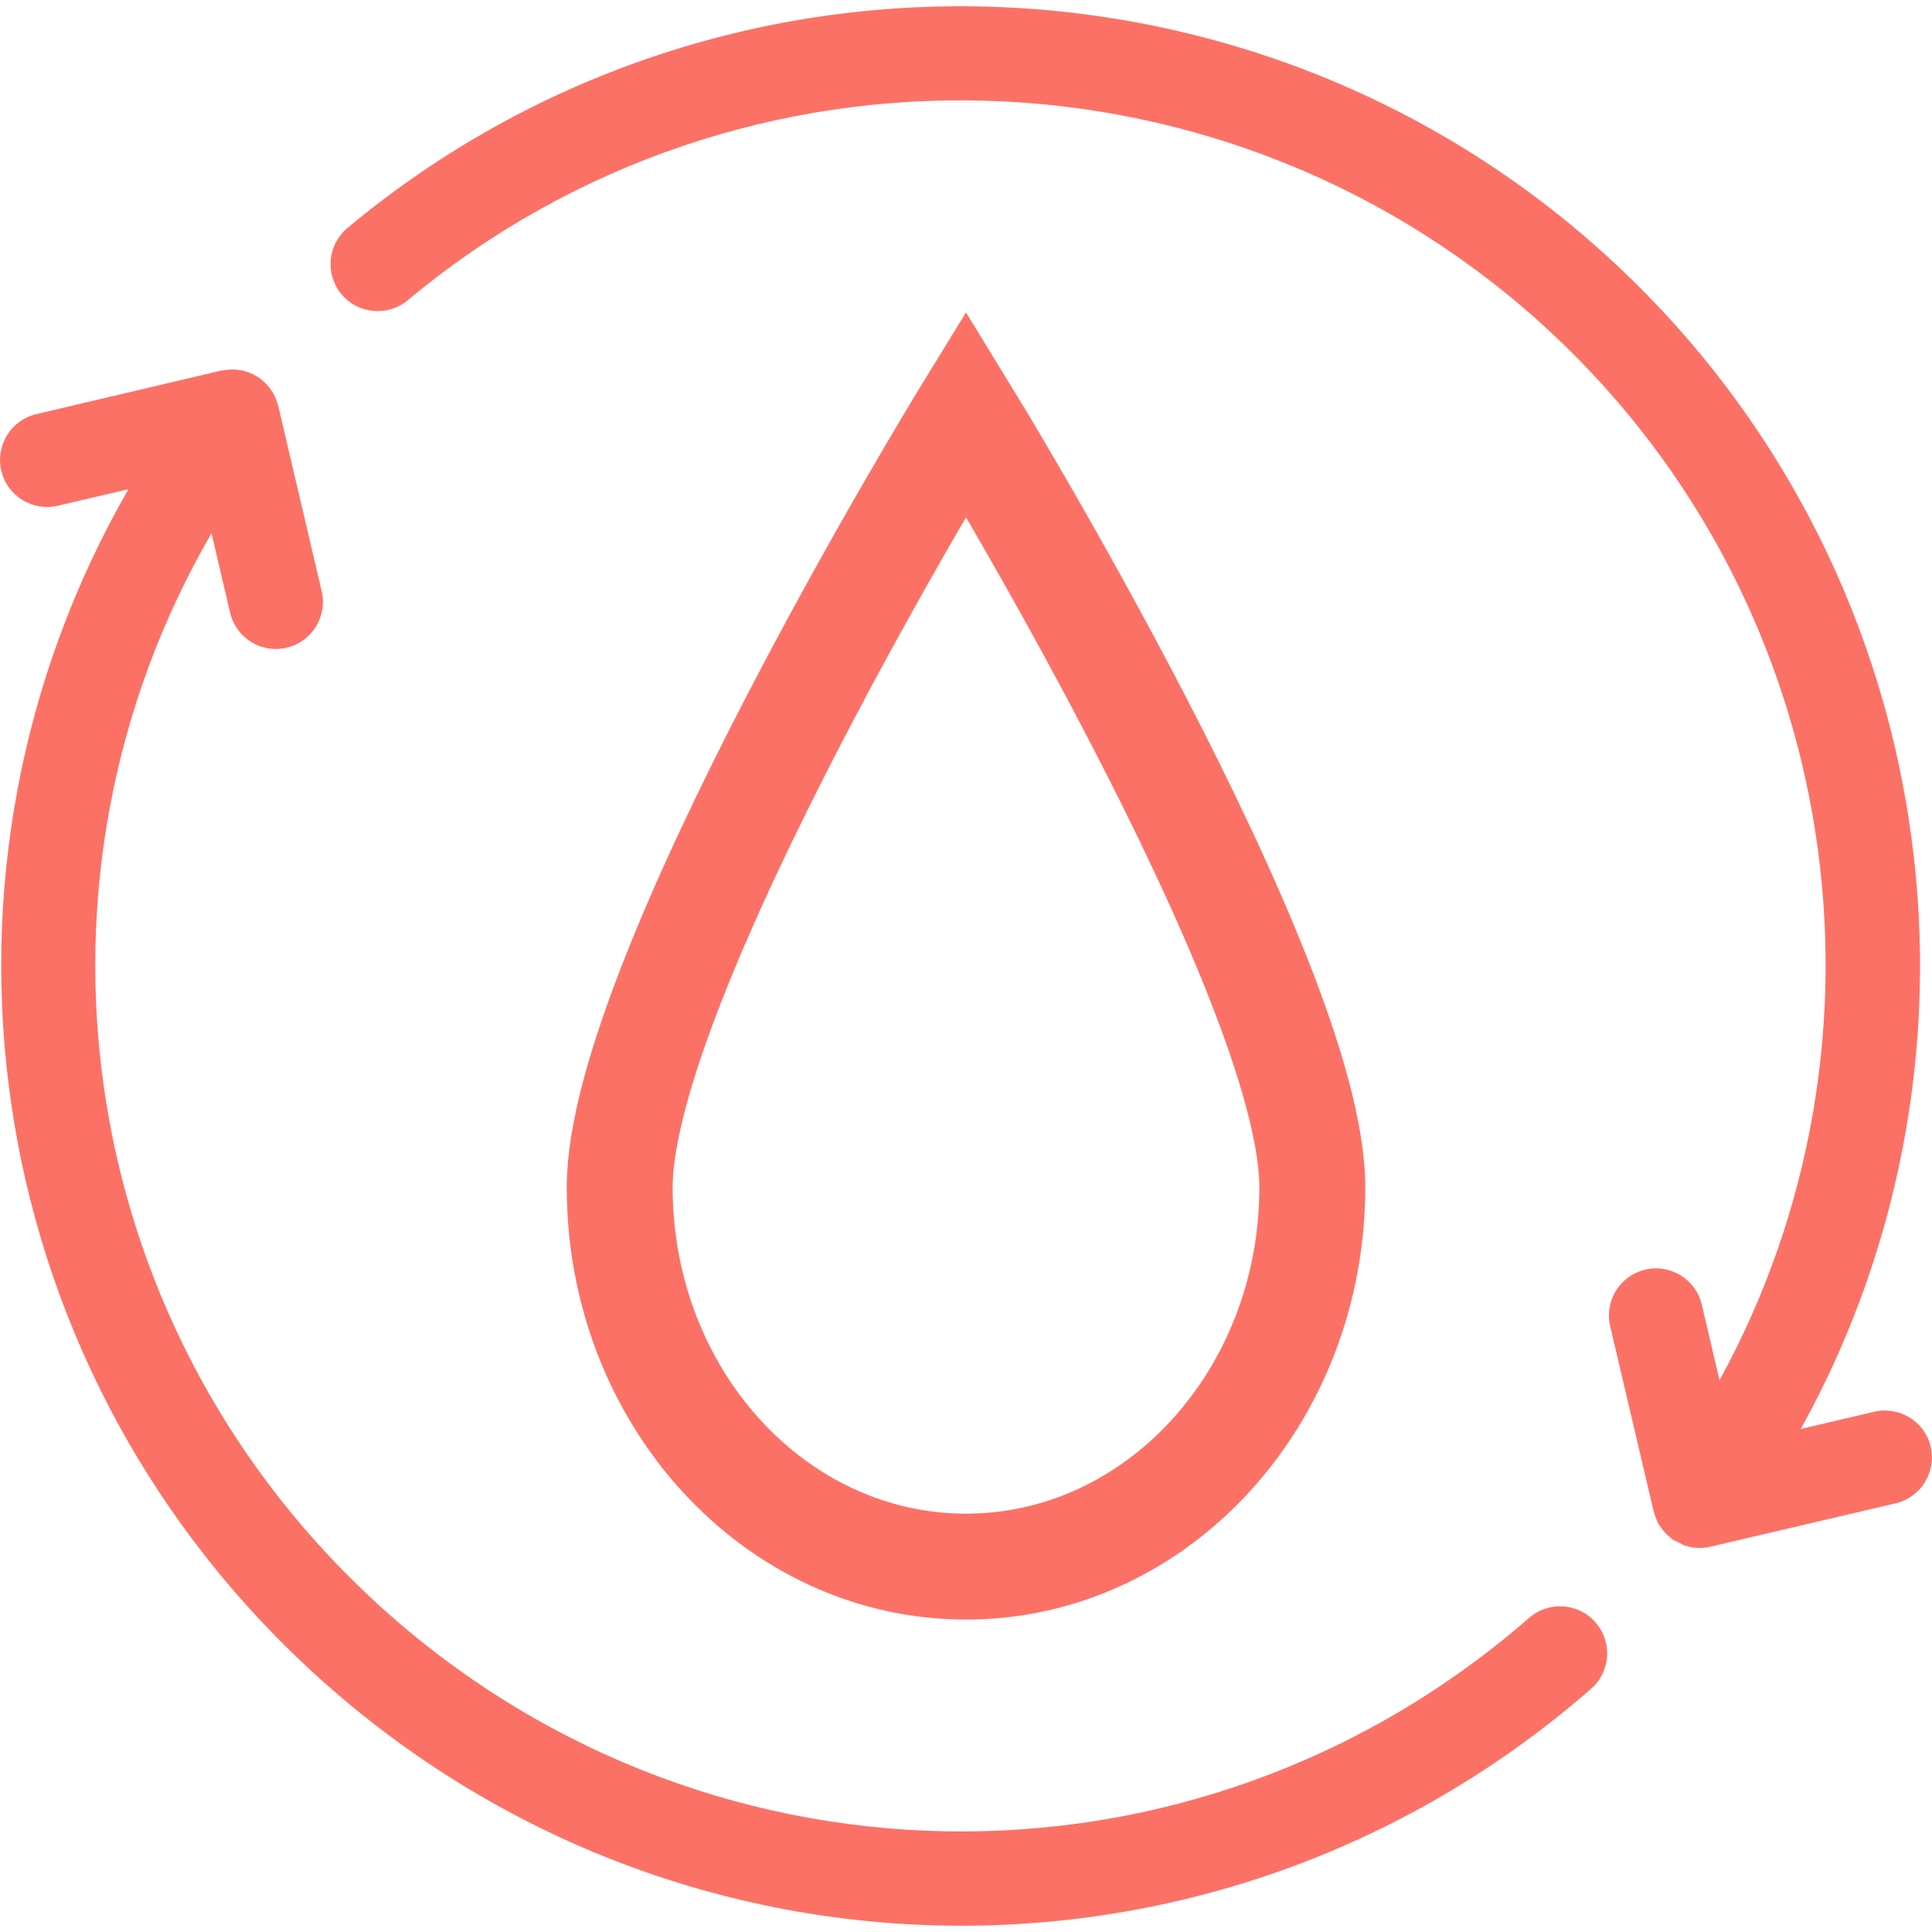
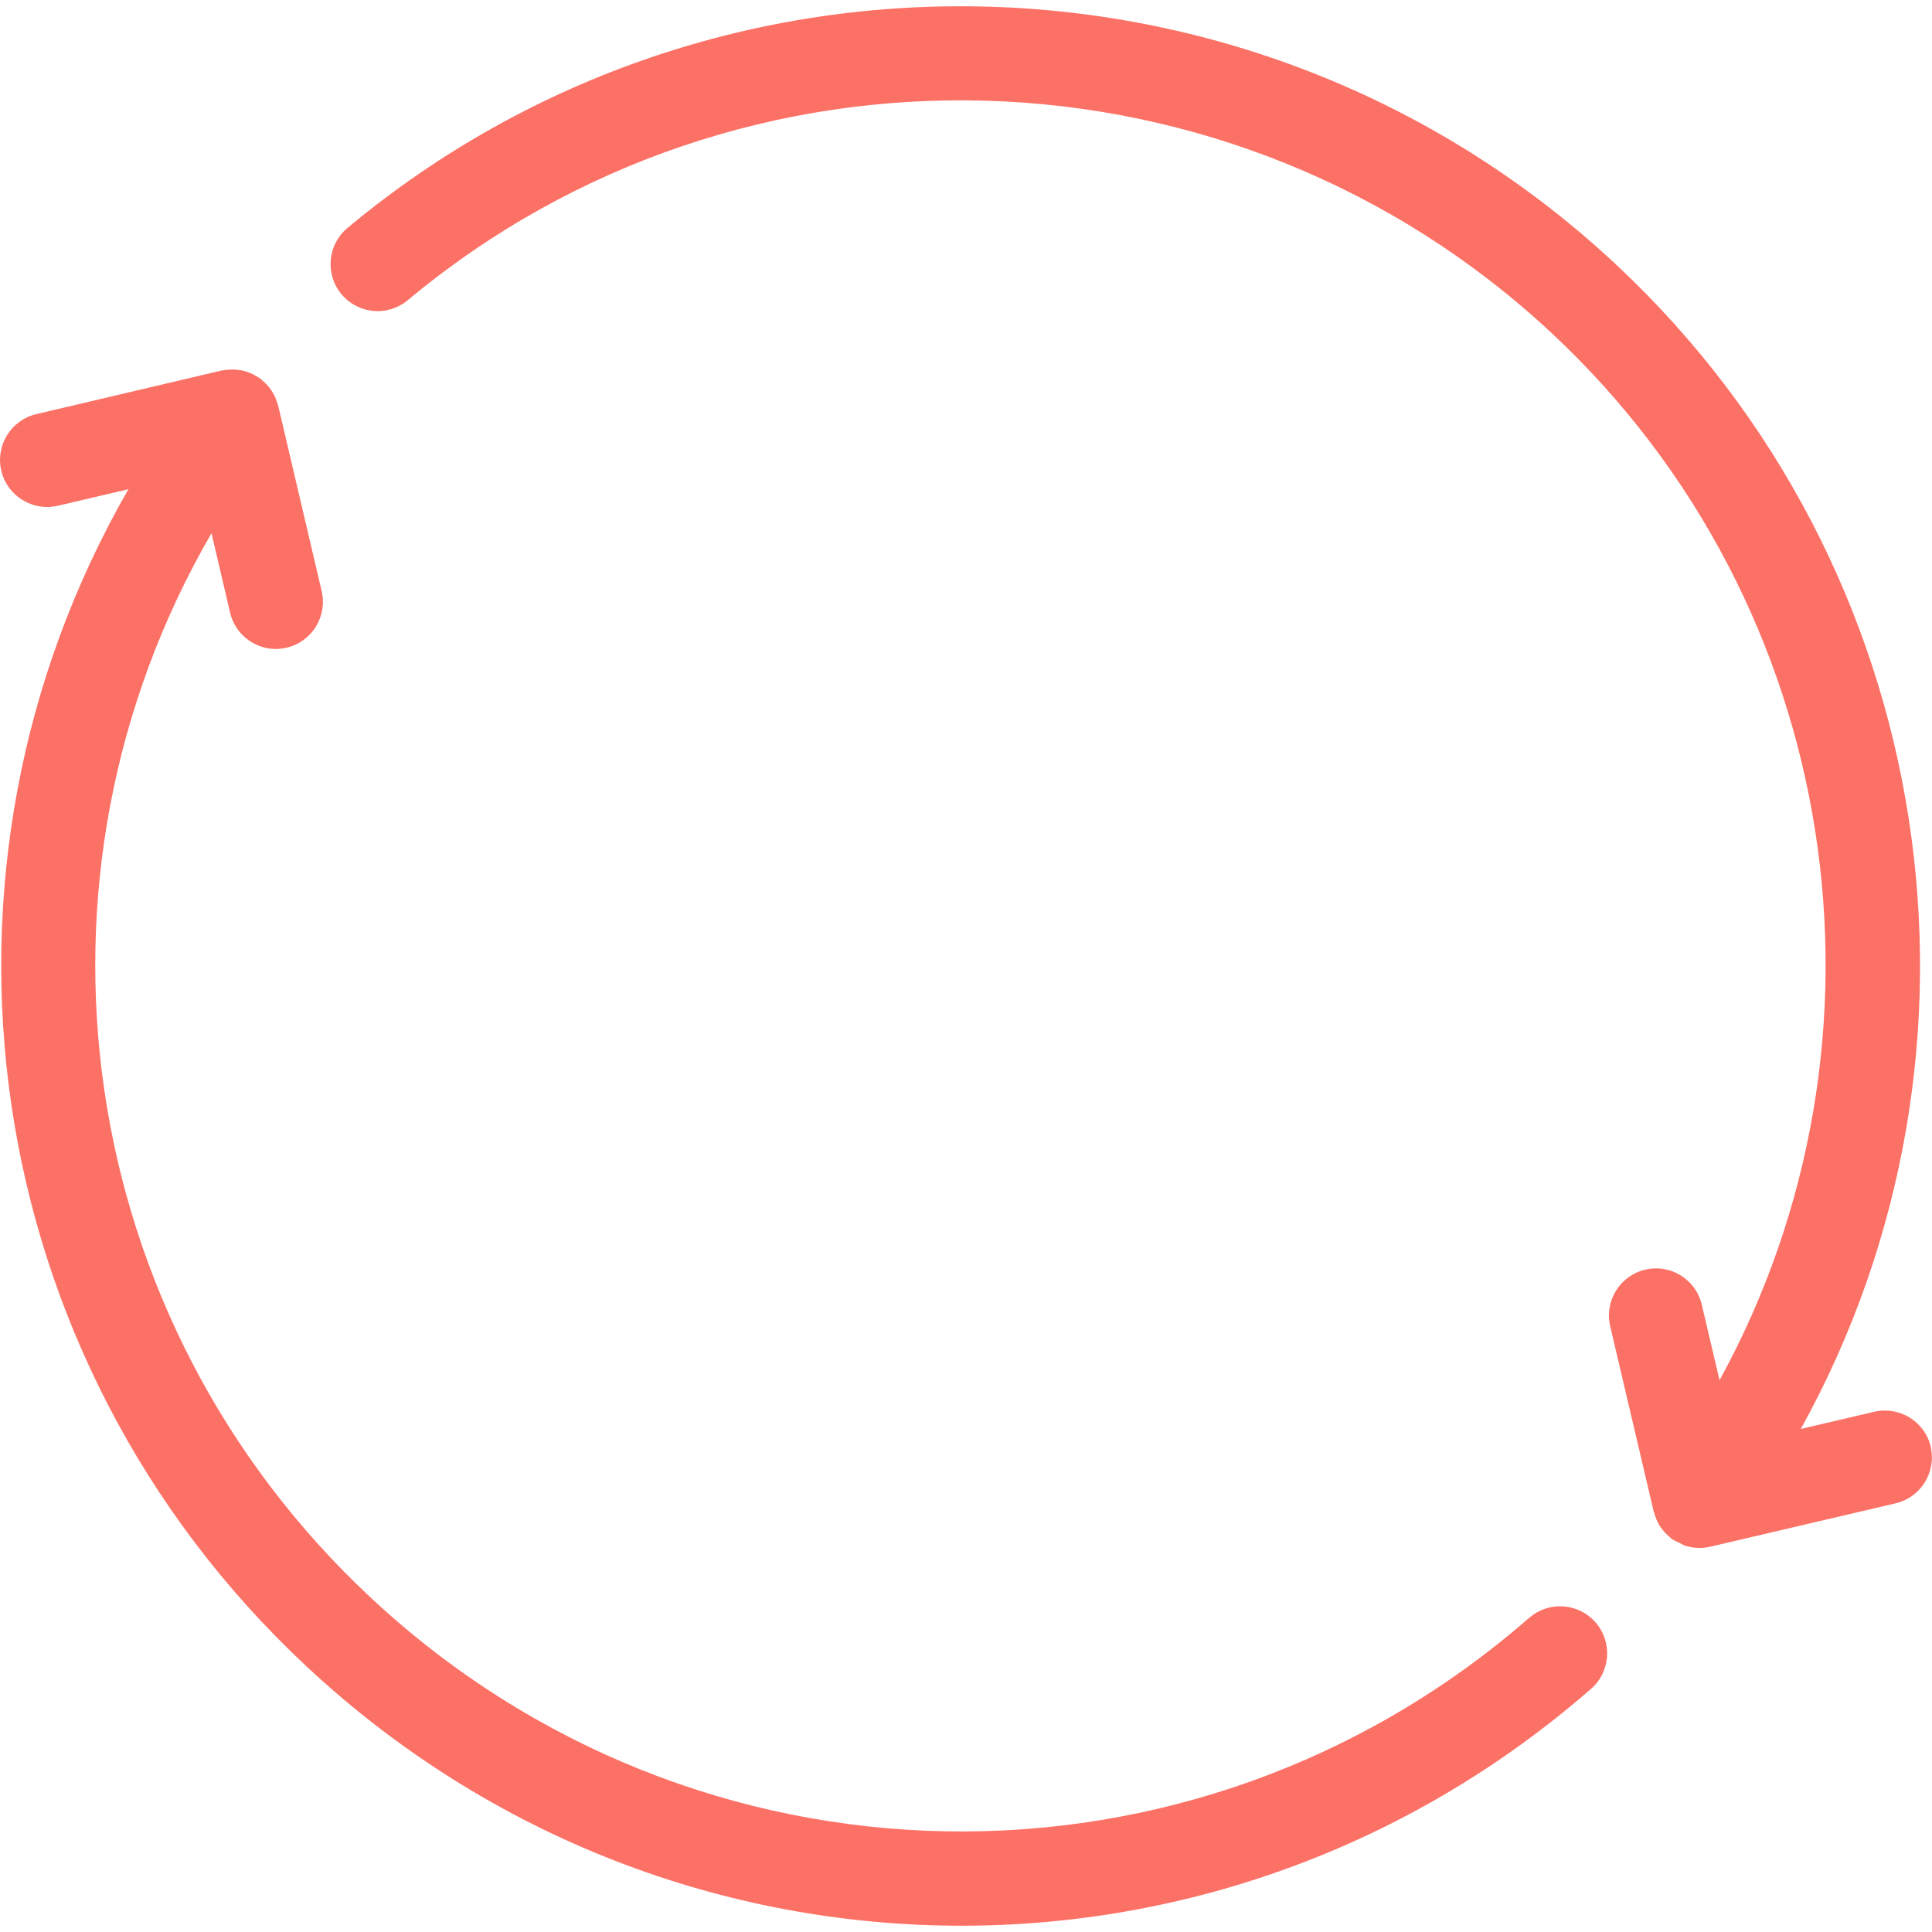
<svg xmlns="http://www.w3.org/2000/svg" xmlns:ns1="http://sodipodi.sourceforge.net/DTD/sodipodi-0.dtd" xmlns:ns2="http://www.inkscape.org/namespaces/inkscape" width="32pt" height="32pt" version="1.1" viewBox="0 0 32 32" id="svg485" ns1:docname="noun-environment-3428161.svg" ns2:version="1.2.1 (9c6d41e, 2022-07-14)">
  <ns1:namedview id="namedview487" pagecolor="#ffffff" bordercolor="#000000" borderopacity="0.25" ns2:showpageshadow="2" ns2:pageopacity="0.0" ns2:pagecheckerboard="0" ns2:deskcolor="#d1d1d1" ns2:document-units="pt" showgrid="false" ns2:zoom="3.592352" ns2:cx="82.536455" ns2:cy="66.25186" ns2:window-width="1512" ns2:window-height="852" ns2:window-x="0" ns2:window-y="38" ns2:window-maximized="0" ns2:current-layer="svg485" />
  <defs id="defs413">
    <symbol id="u" overflow="visible">
-       <path d="M 4.016,-0.234 C 3.805,-0.129 3.586,-0.051 3.359,0 3.141,0.051 2.906,0.078 2.656,0.078 c -0.719,0 -1.293,-0.203 -1.719,-0.609 -0.43,-0.406 -0.641,-0.953 -0.641,-1.641 0,-0.695 0.211,-1.25 0.641,-1.656 0.426,-0.406 1,-0.609 1.719,-0.609 0.25,0 0.484,0.027 0.703,0.078 0.227,0.055 0.445,0.137 0.656,0.25 v 0.891 C 3.805,-3.352 3.598,-3.453 3.391,-3.516 3.191,-3.586 2.977,-3.625 2.75,-3.625 c -0.398,0 -0.711,0.133 -0.938,0.391 -0.23,0.25 -0.344,0.605 -0.344,1.062 0,0.449 0.113,0.805 0.344,1.062 0.227,0.25 0.539,0.375 0.938,0.375 0.227,0 0.441,-0.031 0.641,-0.094 0.207,-0.062 0.414,-0.164 0.625,-0.312 z" id="path350" />
-     </symbol>
+       </symbol>
    <symbol id="c" overflow="visible">
      <path d="M 2.938,-2.375 C 2.844,-2.426 2.75,-2.457 2.656,-2.469 2.57,-2.488 2.484,-2.5 2.391,-2.5 2.117,-2.5 1.91,-2.41 1.766,-2.234 1.617,-2.066 1.547,-1.82 1.547,-1.5 V 0 h -1.047 v -3.266 h 1.047 v 0.531 C 1.68,-2.953 1.832,-3.109 2,-3.203 c 0.176,-0.102 0.391,-0.156 0.641,-0.156 0.031,0 0.066,0.008 0.109,0.016 0.039,0 0.102,0.008 0.188,0.016 z" id="path353" />
    </symbol>
    <symbol id="a" overflow="visible">
      <path d="m 3.766,-1.641 v 0.297 H 1.328 c 0.02,0.242 0.102,0.422 0.25,0.547 0.156,0.125 0.375,0.188 0.656,0.188 0.219,0 0.441,-0.031 0.672,-0.094 0.227,-0.07 0.461,-0.172 0.703,-0.297 v 0.797 C 3.367,-0.109 3.125,-0.039 2.875,3e-5 c -0.25,0.051 -0.5,0.078 -0.75,0.078 -0.594,0 -1.059,-0.145 -1.391,-0.438 -0.324,-0.301 -0.484,-0.727 -0.484,-1.281 0,-0.531 0.16,-0.945 0.484,-1.25 0.32,-0.312 0.77,-0.469 1.344,-0.469 0.508,0 0.914,0.156 1.219,0.469 0.312,0.312 0.469,0.73 0.469,1.25 z M 2.688,-2 c 0,-0.195 -0.059,-0.352 -0.172,-0.469 -0.117,-0.125 -0.266,-0.188 -0.453,-0.188 -0.199,0 -0.367,0.059 -0.5,0.172 -0.125,0.117 -0.203,0.277 -0.234,0.484 z" id="path356" />
    </symbol>
    <symbol id="i" overflow="visible">
      <path d="m 1.969,-1.469 c -0.219,0 -0.387,0.039 -0.5,0.109 -0.105,0.074 -0.156,0.184 -0.156,0.328 0,0.137 0.039,0.242 0.125,0.312 0.094,0.074 0.219,0.109 0.375,0.109 0.195,0 0.363,-0.066 0.5,-0.203 0.133,-0.145 0.203,-0.328 0.203,-0.547 V -1.469 Z M 3.563,-1.875 V -5e-5 H 2.516 v -0.484 c -0.148,0.199 -0.309,0.344 -0.484,0.438 -0.168,0.082 -0.375,0.125 -0.625,0.125 -0.344,0 -0.625,-0.098 -0.844,-0.297 -0.211,-0.195 -0.312,-0.453 -0.312,-0.766 0,-0.383 0.129,-0.664 0.391,-0.844 0.27,-0.176 0.688,-0.266 1.25,-0.266 h 0.625 v -0.078 c 0,-0.164 -0.07,-0.285 -0.203,-0.359 -0.125,-0.082 -0.328,-0.125 -0.609,-0.125 -0.219,0 -0.43,0.027 -0.625,0.078 -0.188,0.043 -0.367,0.105 -0.531,0.188 v -0.797 c 0.219,-0.051 0.441,-0.094 0.672,-0.125 0.227,-0.031 0.453,-0.047 0.672,-0.047 0.594,0 1.02,0.121 1.281,0.359 0.258,0.23 0.391,0.605 0.391,1.125 z" id="path359" />
    </symbol>
    <symbol id="b" overflow="visible">
      <path d="m 1.641,-4.203 v 0.938 h 1.078 v 0.734 H 1.641 v 1.391 c 0,0.156 0.031,0.262 0.094,0.312 0.062,0.055 0.18,0.078 0.359,0.078 H 2.625 V 5e-6 H 1.734 c -0.418,0 -0.715,-0.082 -0.891,-0.25 -0.168,-0.176 -0.25,-0.473 -0.25,-0.891 v -1.391 H 0.078 v -0.734 h 0.516 v -0.938 z" id="path362" />
    </symbol>
    <symbol id="h" overflow="visible">
      <path d="m 2.734,-2.797 v -1.75 H 3.781 V 0 H 2.734 v -0.469 c -0.148,0.188 -0.309,0.328 -0.484,0.422 -0.168,0.082 -0.367,0.125 -0.594,0.125 -0.406,0 -0.742,-0.156 -1,-0.469 -0.262,-0.32 -0.391,-0.738 -0.391,-1.25 0,-0.5 0.129,-0.91 0.391,-1.234 0.258,-0.32 0.594,-0.484 1,-0.484 0.219,0 0.414,0.047 0.594,0.141 0.176,0.094 0.336,0.234 0.484,0.422 z m -0.688,2.125 c 0.219,0 0.383,-0.082 0.5,-0.25 0.125,-0.164 0.188,-0.406 0.188,-0.719 0,-0.301 -0.062,-0.535 -0.188,-0.703 -0.117,-0.164 -0.281,-0.25 -0.5,-0.25 -0.23,0 -0.402,0.086 -0.516,0.25 -0.117,0.168 -0.172,0.402 -0.172,0.703 0,0.312 0.055,0.555 0.172,0.719 0.113,0.168 0.285,0.25 0.516,0.25 z" id="path365" />
    </symbol>
    <symbol id="g" overflow="visible">
      <path d="m 2.25,-0.672 c 0.219,0 0.383,-0.082 0.5,-0.25 0.125,-0.164 0.188,-0.406 0.188,-0.719 0,-0.301 -0.062,-0.535 -0.188,-0.703 -0.117,-0.164 -0.281,-0.25 -0.5,-0.25 -0.23,0 -0.406,0.086 -0.531,0.25 -0.117,0.168 -0.172,0.402 -0.172,0.703 0,0.312 0.055,0.555 0.172,0.719 0.125,0.168 0.301,0.25 0.531,0.25 z m -0.703,-2.125 c 0.145,-0.188 0.305,-0.328 0.484,-0.422 0.176,-0.094 0.375,-0.141 0.594,-0.141 0.406,0 0.738,0.164 1,0.484 0.258,0.324 0.391,0.734 0.391,1.234 0,0.512 -0.133,0.93 -0.391,1.25 -0.262,0.312 -0.594,0.469 -1,0.469 -0.219,0 -0.418,-0.043 -0.594,-0.125 C 1.852,-0.141 1.691,-0.281 1.547,-0.469 V 2e-5 h -1.047 v -4.547 h 1.047 z" id="path368" />
    </symbol>
    <symbol id="f" overflow="visible">
      <path d="m 0.078,-3.266 h 1.047 l 0.875,2.219 0.75,-2.219 h 1.047 l -1.375,3.578 c -0.148,0.363 -0.312,0.617 -0.5,0.766 -0.18,0.145 -0.418,0.219 -0.719,0.219 h -0.609 v -0.688 h 0.328 c 0.176,0 0.305,-0.031 0.391,-0.094 0.082,-0.055 0.145,-0.152 0.188,-0.297 l 0.031,-0.094 z" id="path371" />
    </symbol>
    <symbol id="e" overflow="visible">
      <path d="m 3.578,-4.219 v 0.922 C 3.336,-3.41 3.102,-3.492 2.875,-3.547 2.656,-3.598 2.441,-3.625 2.234,-3.625 c -0.273,0 -0.469,0.039 -0.594,0.109 -0.125,0.074 -0.188,0.188 -0.188,0.344 0,0.117 0.039,0.211 0.125,0.281 0.082,0.062 0.238,0.117 0.469,0.156 l 0.484,0.109 c 0.488,0.094 0.832,0.242 1.031,0.438 0.207,0.199 0.312,0.48 0.312,0.844 0,0.48 -0.148,0.84 -0.438,1.078 -0.281,0.23 -0.715,0.344 -1.297,0.344 C 1.859,0.078 1.578,0.051 1.297,-6e-5 1.023,-0.051 0.75,-0.129 0.469,-0.234 v -0.938 c 0.281,0.148 0.551,0.258 0.812,0.328 0.258,0.074 0.508,0.109 0.75,0.109 0.238,0 0.422,-0.035 0.547,-0.109 0.133,-0.082 0.203,-0.203 0.203,-0.359 0,-0.133 -0.047,-0.238 -0.141,-0.312 C 2.555,-1.586 2.383,-1.656 2.125,-1.719 L 1.687,-1.813 C 1.25,-1.906 0.926,-2.051 0.719,-2.25 0.519,-2.457 0.422,-2.738 0.422,-3.094 c 0,-0.426 0.141,-0.754 0.422,-0.984 0.281,-0.238 0.688,-0.359 1.219,-0.359 0.238,0 0.484,0.023 0.734,0.062 0.25,0.031 0.508,0.086 0.781,0.156 z" id="path374" />
    </symbol>
    <symbol id="t" overflow="visible">
      <path d="m 2.297,-2.672 c 0.176,0 0.312,-0.035 0.406,-0.109 0.094,-0.082 0.141,-0.203 0.141,-0.359 0,-0.145 -0.047,-0.254 -0.141,-0.328 -0.094,-0.082 -0.23,-0.125 -0.406,-0.125 h -0.625 v 0.922 z m 0.031,1.906 c 0.227,0 0.398,-0.047 0.516,-0.141 0.113,-0.094 0.172,-0.238 0.172,-0.438 0,-0.188 -0.059,-0.328 -0.172,-0.422 C 2.727,-1.859 2.555,-1.906 2.328,-1.906 H 1.672 v 1.141 z m 1.047,-1.562 c 0.25,0.062 0.438,0.195 0.562,0.391 0.133,0.188 0.203,0.418 0.203,0.688 0,0.418 -0.148,0.73 -0.438,0.938 C 3.422,-0.102 2.992,-8e-5 2.422,-8e-5 h -1.875 v -4.359 h 1.688 c 0.602,0 1.039,0.094 1.312,0.281 0.281,0.18 0.422,0.469 0.422,0.875 0,0.211 -0.055,0.391 -0.156,0.547 -0.094,0.148 -0.242,0.258 -0.438,0.328 z" id="path377" />
    </symbol>
    <symbol id="s" overflow="visible">
      <path d="m 0.031,-4.359 h 4.016 v 0.844 H 2.609 V -5e-5 h -1.125 v -3.516 h -1.453 z" id="path380" />
    </symbol>
    <symbol id="r" overflow="visible">
      <path d="m 2.656,-4.547 v 0.688 H 2.078 c -0.148,0 -0.25,0.027 -0.312,0.078 -0.055,0.055 -0.078,0.148 -0.078,0.281 v 0.234 h 0.891 v 0.734 h -0.891 v 2.531 h -1.047 v -2.531 h -0.531 v -0.734 h 0.531 v -0.234 c 0,-0.352 0.098,-0.613 0.297,-0.781 0.195,-0.176 0.504,-0.266 0.922,-0.266 z" id="path383" />
    </symbol>
    <symbol id="d" overflow="visible">
      <path d="m 2.062,-2.609 c -0.23,0 -0.406,0.086 -0.531,0.25 -0.125,0.168 -0.188,0.406 -0.188,0.719 0,0.324 0.062,0.57 0.188,0.734 0.125,0.168 0.301,0.25 0.531,0.25 0.227,0 0.398,-0.082 0.516,-0.25 0.125,-0.164 0.188,-0.41 0.188,-0.734 0,-0.312 -0.062,-0.551 -0.188,-0.719 -0.117,-0.164 -0.289,-0.25 -0.516,-0.25 z m 0,-0.75 c 0.562,0 1,0.156 1.312,0.469 0.32,0.305 0.484,0.719 0.484,1.25 0,0.543 -0.164,0.965 -0.484,1.266 -0.312,0.305 -0.75,0.453 -1.312,0.453 -0.562,0 -1.008,-0.148 -1.328,-0.453 -0.324,-0.301 -0.484,-0.723 -0.484,-1.266 0,-0.531 0.16,-0.945 0.484,-1.25 0.32,-0.312 0.766,-0.469 1.328,-0.469 z" id="path386" />
    </symbol>
    <symbol id="q" overflow="visible">
      <path d="m 3.531,-2.734 c 0.133,-0.195 0.289,-0.348 0.469,-0.453 0.188,-0.113 0.391,-0.172 0.609,-0.172 0.375,0 0.66,0.121 0.859,0.359 0.195,0.23 0.297,0.562 0.297,1 v 2 h -1.062 v -1.703 C 4.711,-1.734 4.719,-1.758 4.719,-1.781 v -0.125 c 0,-0.227 -0.039,-0.395 -0.109,-0.5 -0.062,-0.102 -0.172,-0.156 -0.328,-0.156 -0.199,0 -0.355,0.086 -0.469,0.25 -0.105,0.156 -0.156,0.391 -0.156,0.703 v 1.609 h -1.047 v -1.703 c 0,-0.363 -0.031,-0.598 -0.094,-0.703 -0.062,-0.102 -0.18,-0.156 -0.344,-0.156 -0.199,0 -0.355,0.086 -0.469,0.25 -0.105,0.168 -0.156,0.402 -0.156,0.703 v 1.609 h -1.047 v -3.266 h 1.047 v 0.469 c 0.125,-0.188 0.27,-0.328 0.438,-0.422 0.164,-0.094 0.352,-0.141 0.562,-0.141 0.219,0 0.414,0.059 0.594,0.172 0.176,0.105 0.305,0.258 0.391,0.453 z" id="path389" />
    </symbol>
    <symbol id="p" overflow="visible">
      <path d="M 3.797,-2 V 0 H 2.734 v -1.516 c 0,-0.289 -0.008,-0.488 -0.016,-0.594 -0.012,-0.102 -0.031,-0.18 -0.062,-0.234 -0.043,-0.07 -0.102,-0.125 -0.172,-0.156 -0.062,-0.039 -0.141,-0.062 -0.234,-0.062 -0.219,0 -0.391,0.086 -0.516,0.25 -0.125,0.168 -0.188,0.402 -0.188,0.703 V 4e-5 h -1.047 v -4.547 h 1.047 v 1.75 c 0.156,-0.188 0.32,-0.328 0.5,-0.422 0.176,-0.094 0.375,-0.141 0.594,-0.141 0.375,0 0.66,0.121 0.859,0.359 0.195,0.23 0.297,0.562 0.297,1 z" id="path392" />
    </symbol>
    <symbol id="o" overflow="visible">
      <path d="m 0.547,-4.359 h 1.266 l 1.578,2.984 v -2.984 h 1.062 V 0 h -1.25 l -1.594,-3 v 3 h -1.062 z" id="path395" />
    </symbol>
    <symbol id="n" overflow="visible">
      <path d="m 0.469,-1.281 v -1.984 h 1.047 v 0.312 0.688 0.531 c 0,0.262 0.004,0.449 0.016,0.562 0.008,0.117 0.035,0.199 0.078,0.25 0.039,0.074 0.094,0.133 0.156,0.172 0.07,0.031 0.156,0.047 0.25,0.047 0.219,0 0.391,-0.082 0.516,-0.25 0.125,-0.164 0.188,-0.398 0.188,-0.703 v -1.609 h 1.031 v 3.266 h -1.031 v -0.469 c -0.168,0.188 -0.34,0.328 -0.516,0.422 -0.168,0.082 -0.359,0.125 -0.578,0.125 -0.375,0 -0.664,-0.113 -0.859,-0.344 -0.199,-0.227 -0.297,-0.566 -0.297,-1.016 z" id="path398" />
    </symbol>
    <symbol id="m" overflow="visible">
      <path d="M 3.797,-2 V 0 H 2.734 v -1.531 c 0,-0.281 -0.008,-0.473 -0.016,-0.578 -0.012,-0.102 -0.031,-0.18 -0.062,-0.234 -0.043,-0.07 -0.102,-0.125 -0.172,-0.156 -0.062,-0.039 -0.141,-0.062 -0.234,-0.062 -0.219,0 -0.391,0.086 -0.516,0.25 -0.125,0.168 -0.188,0.402 -0.188,0.703 V 7e-5 h -1.047 v -3.266 h 1.047 v 0.469 c 0.156,-0.188 0.32,-0.328 0.5,-0.422 0.176,-0.094 0.375,-0.141 0.594,-0.141 0.375,0 0.66,0.121 0.859,0.359 0.195,0.23 0.297,0.562 0.297,1 z" id="path401" />
    </symbol>
    <symbol id="l" overflow="visible">
-       <path d="m 0.547,-4.359 h 1.875 c 0.551,0 0.973,0.125 1.266,0.375 0.301,0.242 0.453,0.59 0.453,1.047 0,0.461 -0.152,0.812 -0.453,1.062 -0.293,0.242 -0.715,0.359 -1.266,0.359 h -0.75 V -2e-5 h -1.125 z m 1.125,0.812 v 1.219 h 0.625 c 0.219,0 0.383,-0.051 0.5,-0.156 0.125,-0.102 0.188,-0.254 0.188,-0.453 0,-0.195 -0.062,-0.348 -0.188,-0.453 -0.117,-0.102 -0.281,-0.156 -0.5,-0.156 z" id="path404" />
-     </symbol>
+       </symbol>
    <symbol id="k" overflow="visible">
-       <path d="m 0.5,-3.266 h 1.047 v 3.203 c 0,0.438 -0.105,0.77 -0.312,1 C 1.023,1.176 0.719,1.297 0.313,1.297 H -0.203 v -0.688 h 0.188 c 0.195,0 0.332,-0.047 0.406,-0.141 0.07,-0.086 0.109,-0.262 0.109,-0.531 z m 0,-1.281 h 1.047 v 0.859 H 0.5 Z" id="path407" />
-     </symbol>
+       </symbol>
    <symbol id="j" overflow="visible">
      <path d="m 3.141,-3.172 v 0.859 C 3.004,-2.414 2.863,-2.488 2.719,-2.531 2.57,-2.582 2.422,-2.609 2.266,-2.609 c -0.293,0 -0.523,0.09 -0.688,0.266 -0.156,0.168 -0.234,0.402 -0.234,0.703 0,0.312 0.078,0.559 0.234,0.734 0.164,0.168 0.395,0.25 0.688,0.25 0.164,0 0.32,-0.023 0.469,-0.078 0.145,-0.051 0.281,-0.125 0.406,-0.219 v 0.859 c -0.156,0.062 -0.324,0.102 -0.5,0.125 -0.168,0.031 -0.336,0.047 -0.5,0.047 -0.594,0 -1.059,-0.148 -1.391,-0.453 -0.336,-0.301 -0.5,-0.723 -0.5,-1.266 0,-0.531 0.164,-0.945 0.5,-1.25 0.332,-0.312 0.797,-0.469 1.391,-0.469 0.176,0 0.348,0.016 0.516,0.047 0.164,0.031 0.328,0.078 0.484,0.141 z" id="path410" />
    </symbol>
  </defs>
  <g id="g590">
-     <path d="m 21.736,19.664 c 0,3.471 -2.568,6.284 -5.736,6.284 -3.168,0 -5.736,-2.813 -5.736,-6.284 0,-3.471 5.736,-12.813 5.736,-12.813 0,0 5.736,9.343 5.736,12.813 z" id="path415" style="fill:none;fill-opacity:1;stroke:#fc7166;stroke-width:1.754;stroke-dasharray:none;stroke-opacity:1" />
    <path d="M 25.327,26.797 C 19.773,31.642 11.519,31.495 6.129,26.451 1.196,21.835 0.198,14.532 3.503,8.832 L 3.811,10.147 c 0.084,0.359 0.404,0.602 0.758,0.602 0.059,0 0.119,-0.007 0.178,-0.021 0.419,-0.098 0.679,-0.517 0.581,-0.937 L 4.608,6.72 c -0.003,-0.012 -0.009,-0.023 -0.012,-0.035 -0.008,-0.027 -0.017,-0.053 -0.027,-0.079 -0.009,-0.022 -0.018,-0.044 -0.03,-0.065 -0.012,-0.024 -0.026,-0.047 -0.041,-0.069 -0.013,-0.02 -0.027,-0.039 -0.041,-0.058 -0.017,-0.021 -0.035,-0.041 -0.055,-0.061 -0.017,-0.017 -0.034,-0.033 -0.052,-0.048 -0.011,-0.009 -0.02,-0.021 -0.032,-0.03 -0.011,-0.009 -0.023,-0.014 -0.035,-0.022 -0.019,-0.012 -0.038,-0.024 -0.058,-0.035 -0.025,-0.015 -0.051,-0.028 -0.078,-0.038 -0.019,-0.008 -0.039,-0.015 -0.059,-0.022 -0.028,-0.009 -0.055,-0.017 -0.084,-0.023 -0.021,-0.004 -0.043,-0.007 -0.065,-0.009 -0.028,-0.004 -0.056,-0.006 -0.084,-0.006 -0.022,0 -0.045,0.001 -0.068,0.003 -0.029,0.002 -0.057,0.005 -0.085,0.01 -0.011,0.002 -0.022,0.002 -0.033,0.004 L 0.602,6.859 C 0.183,6.957 -0.077,7.377 0.021,7.795 0.119,8.215 0.538,8.473 0.957,8.377 L 2.127,8.103 c -3.631,6.313 -2.517,14.382 2.939,19.488 3.063,2.865 6.959,4.305 10.859,4.305 3.71,0 7.426,-1.304 10.428,-3.924 0.324,-0.282 0.357,-0.775 0.075,-1.099 -0.283,-0.325 -0.775,-0.359 -1.1,-0.076 z" id="path76" style="fill:#fc7166;fill-opacity:1;stroke-width:0.071" />
    <path d="m 31.98,23.964 c -0.099,-0.419 -0.517,-0.677 -0.937,-0.581 l -1.216,0.285 C 33.301,17.391 32.136,9.404 26.773,4.387 20.929,-1.082 11.893,-1.344 5.755,3.776 5.425,4.051 5.38,4.543 5.656,4.873 5.932,5.204 6.424,5.248 6.754,4.972 12.289,0.356 20.436,0.593 25.709,5.525 30.532,10.037 31.58,17.208 28.481,22.861 L 28.187,21.61 c -0.098,-0.419 -0.517,-0.68 -0.937,-0.58 -0.419,0.098 -0.679,0.517 -0.58,0.937 l 0.721,3.071 c 0.002,0.007 0.007,0.013 0.008,0.02 0.021,0.076 0.05,0.15 0.093,0.218 0.005,0.008 0.011,0.015 0.017,0.023 0.039,0.057 0.087,0.11 0.143,0.156 0.009,0.008 0.016,0.016 0.025,0.023 0.005,0.004 0.009,0.008 0.013,0.012 0.038,0.027 0.081,0.042 0.122,0.062 0.03,0.014 0.057,0.034 0.088,0.045 0.081,0.027 0.164,0.042 0.247,0.042 0.059,0 0.118,-0.007 0.178,-0.02 l 3.071,-0.719 c 0.419,-0.098 0.679,-0.517 0.582,-0.936 z" id="path80" style="fill:#fc7166;fill-opacity:1;stroke-width:0.071" />
  </g>
</svg>